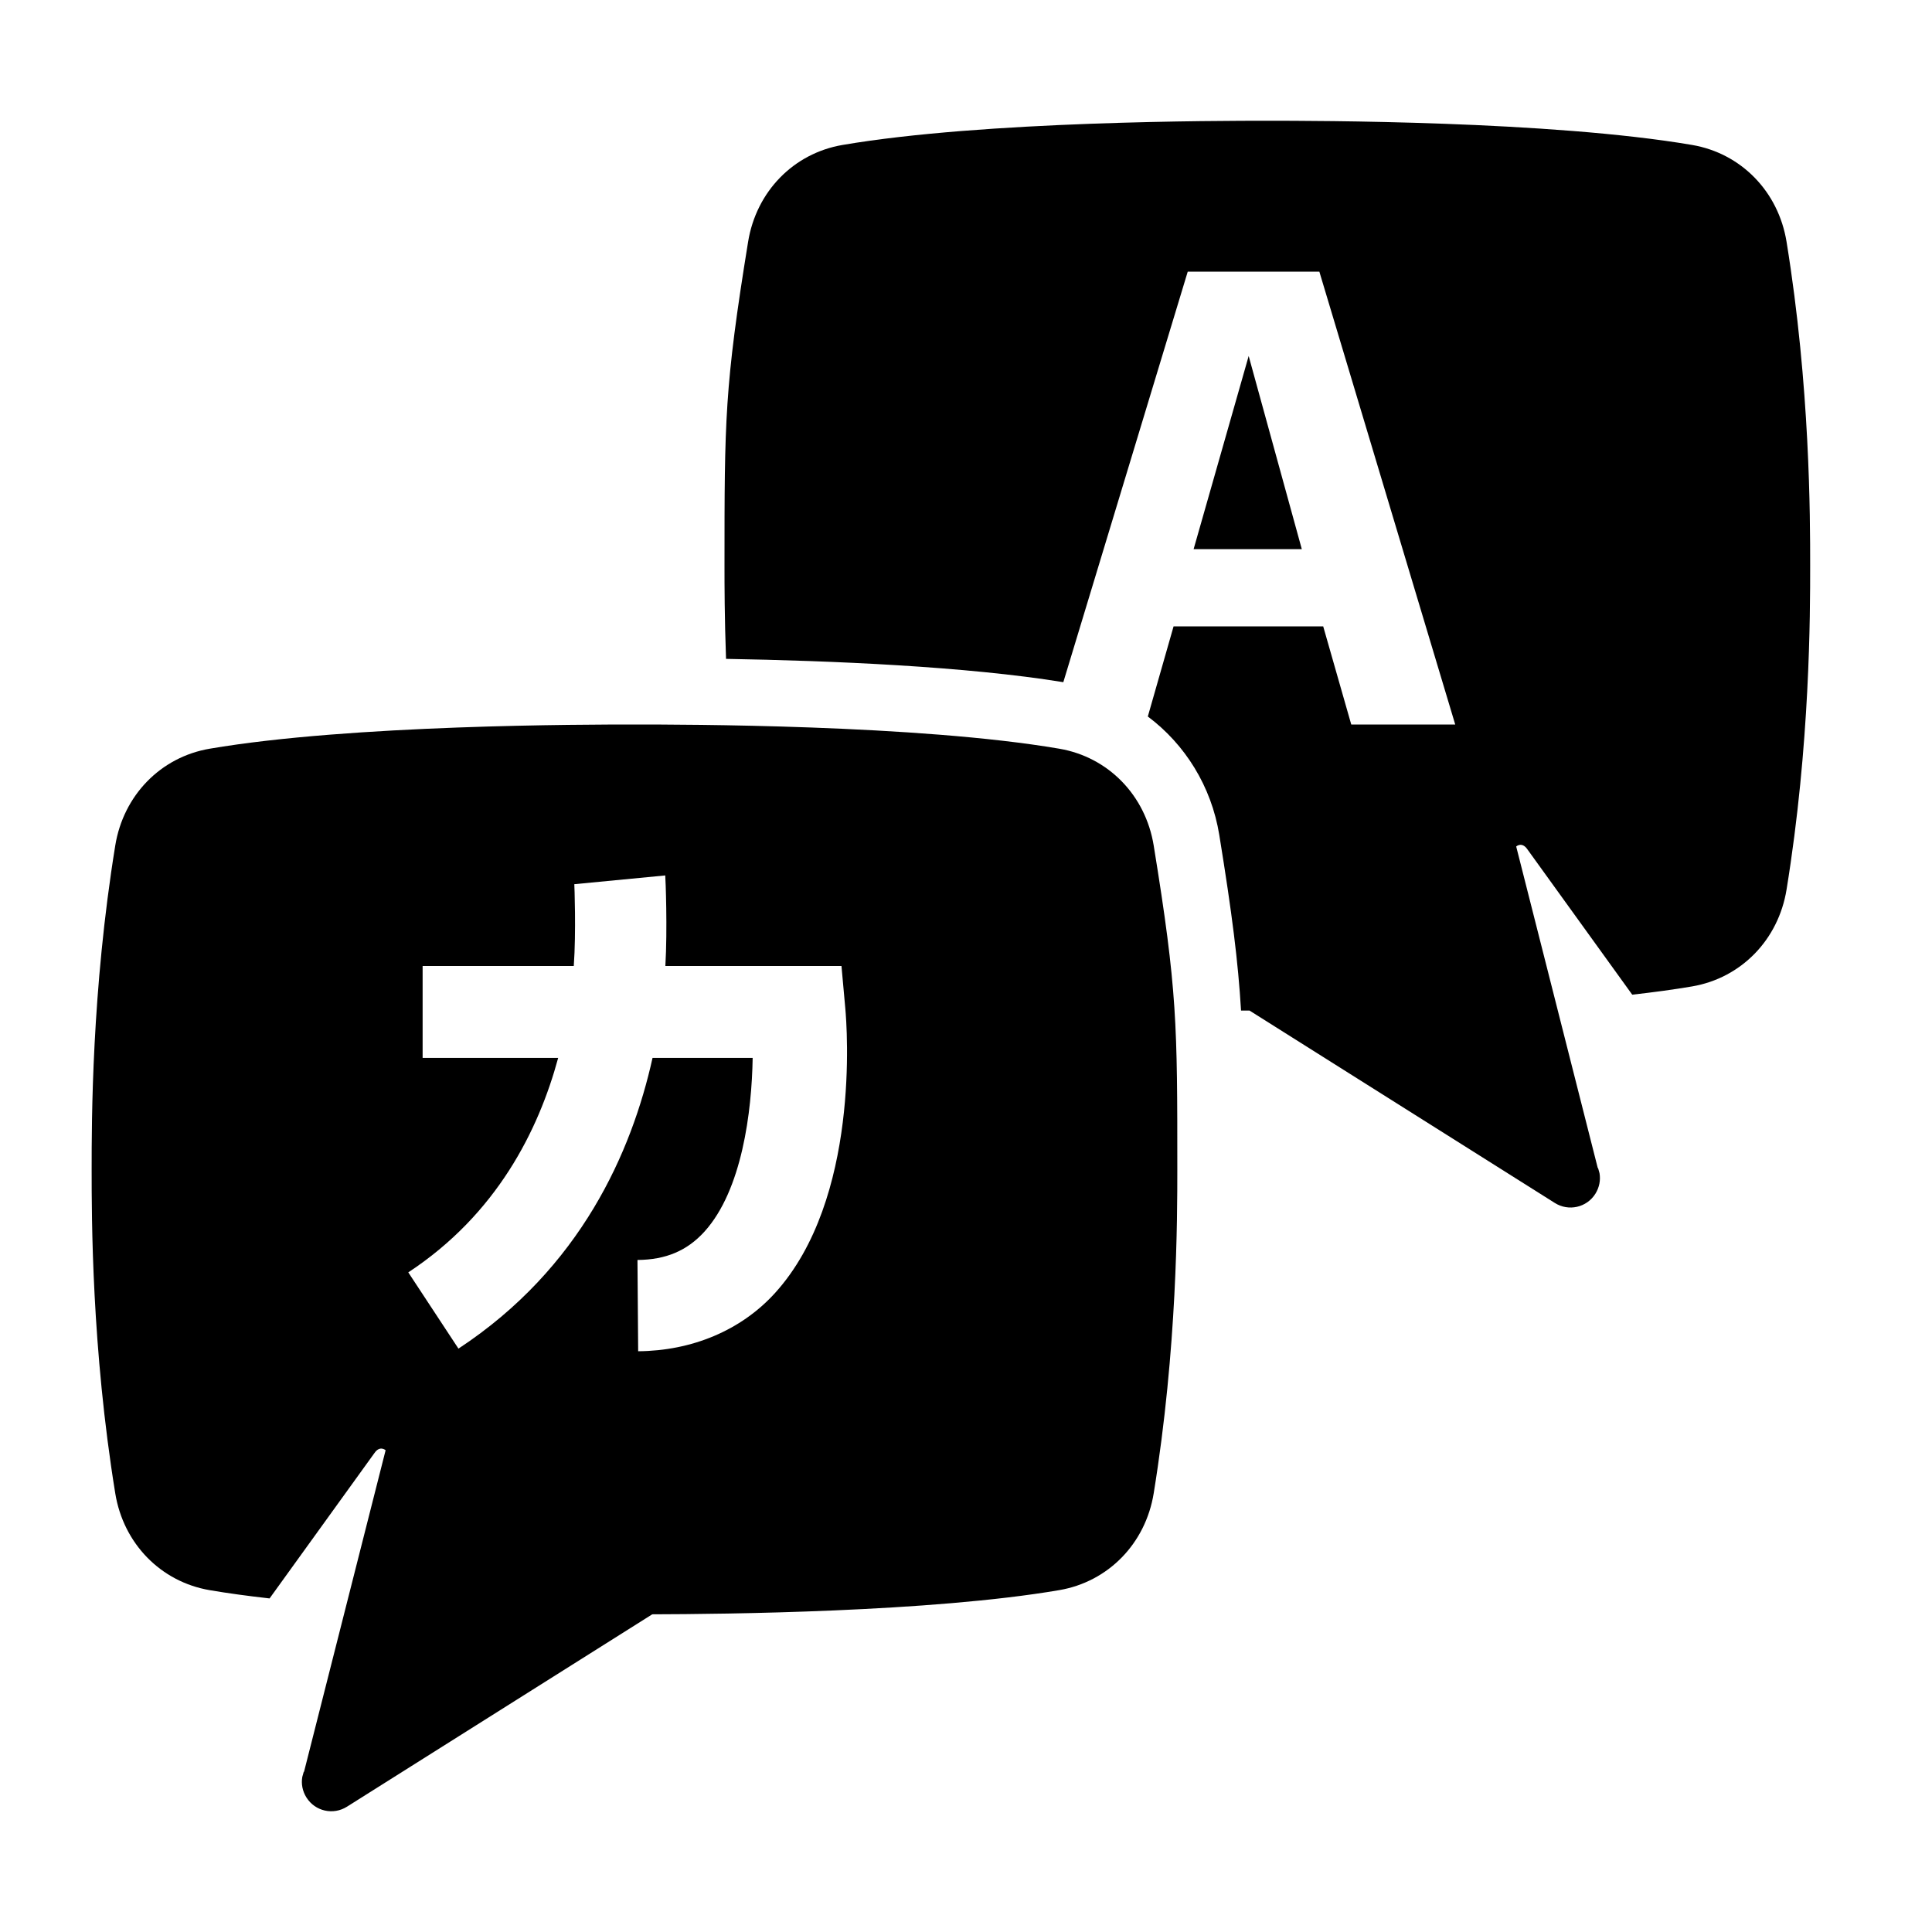
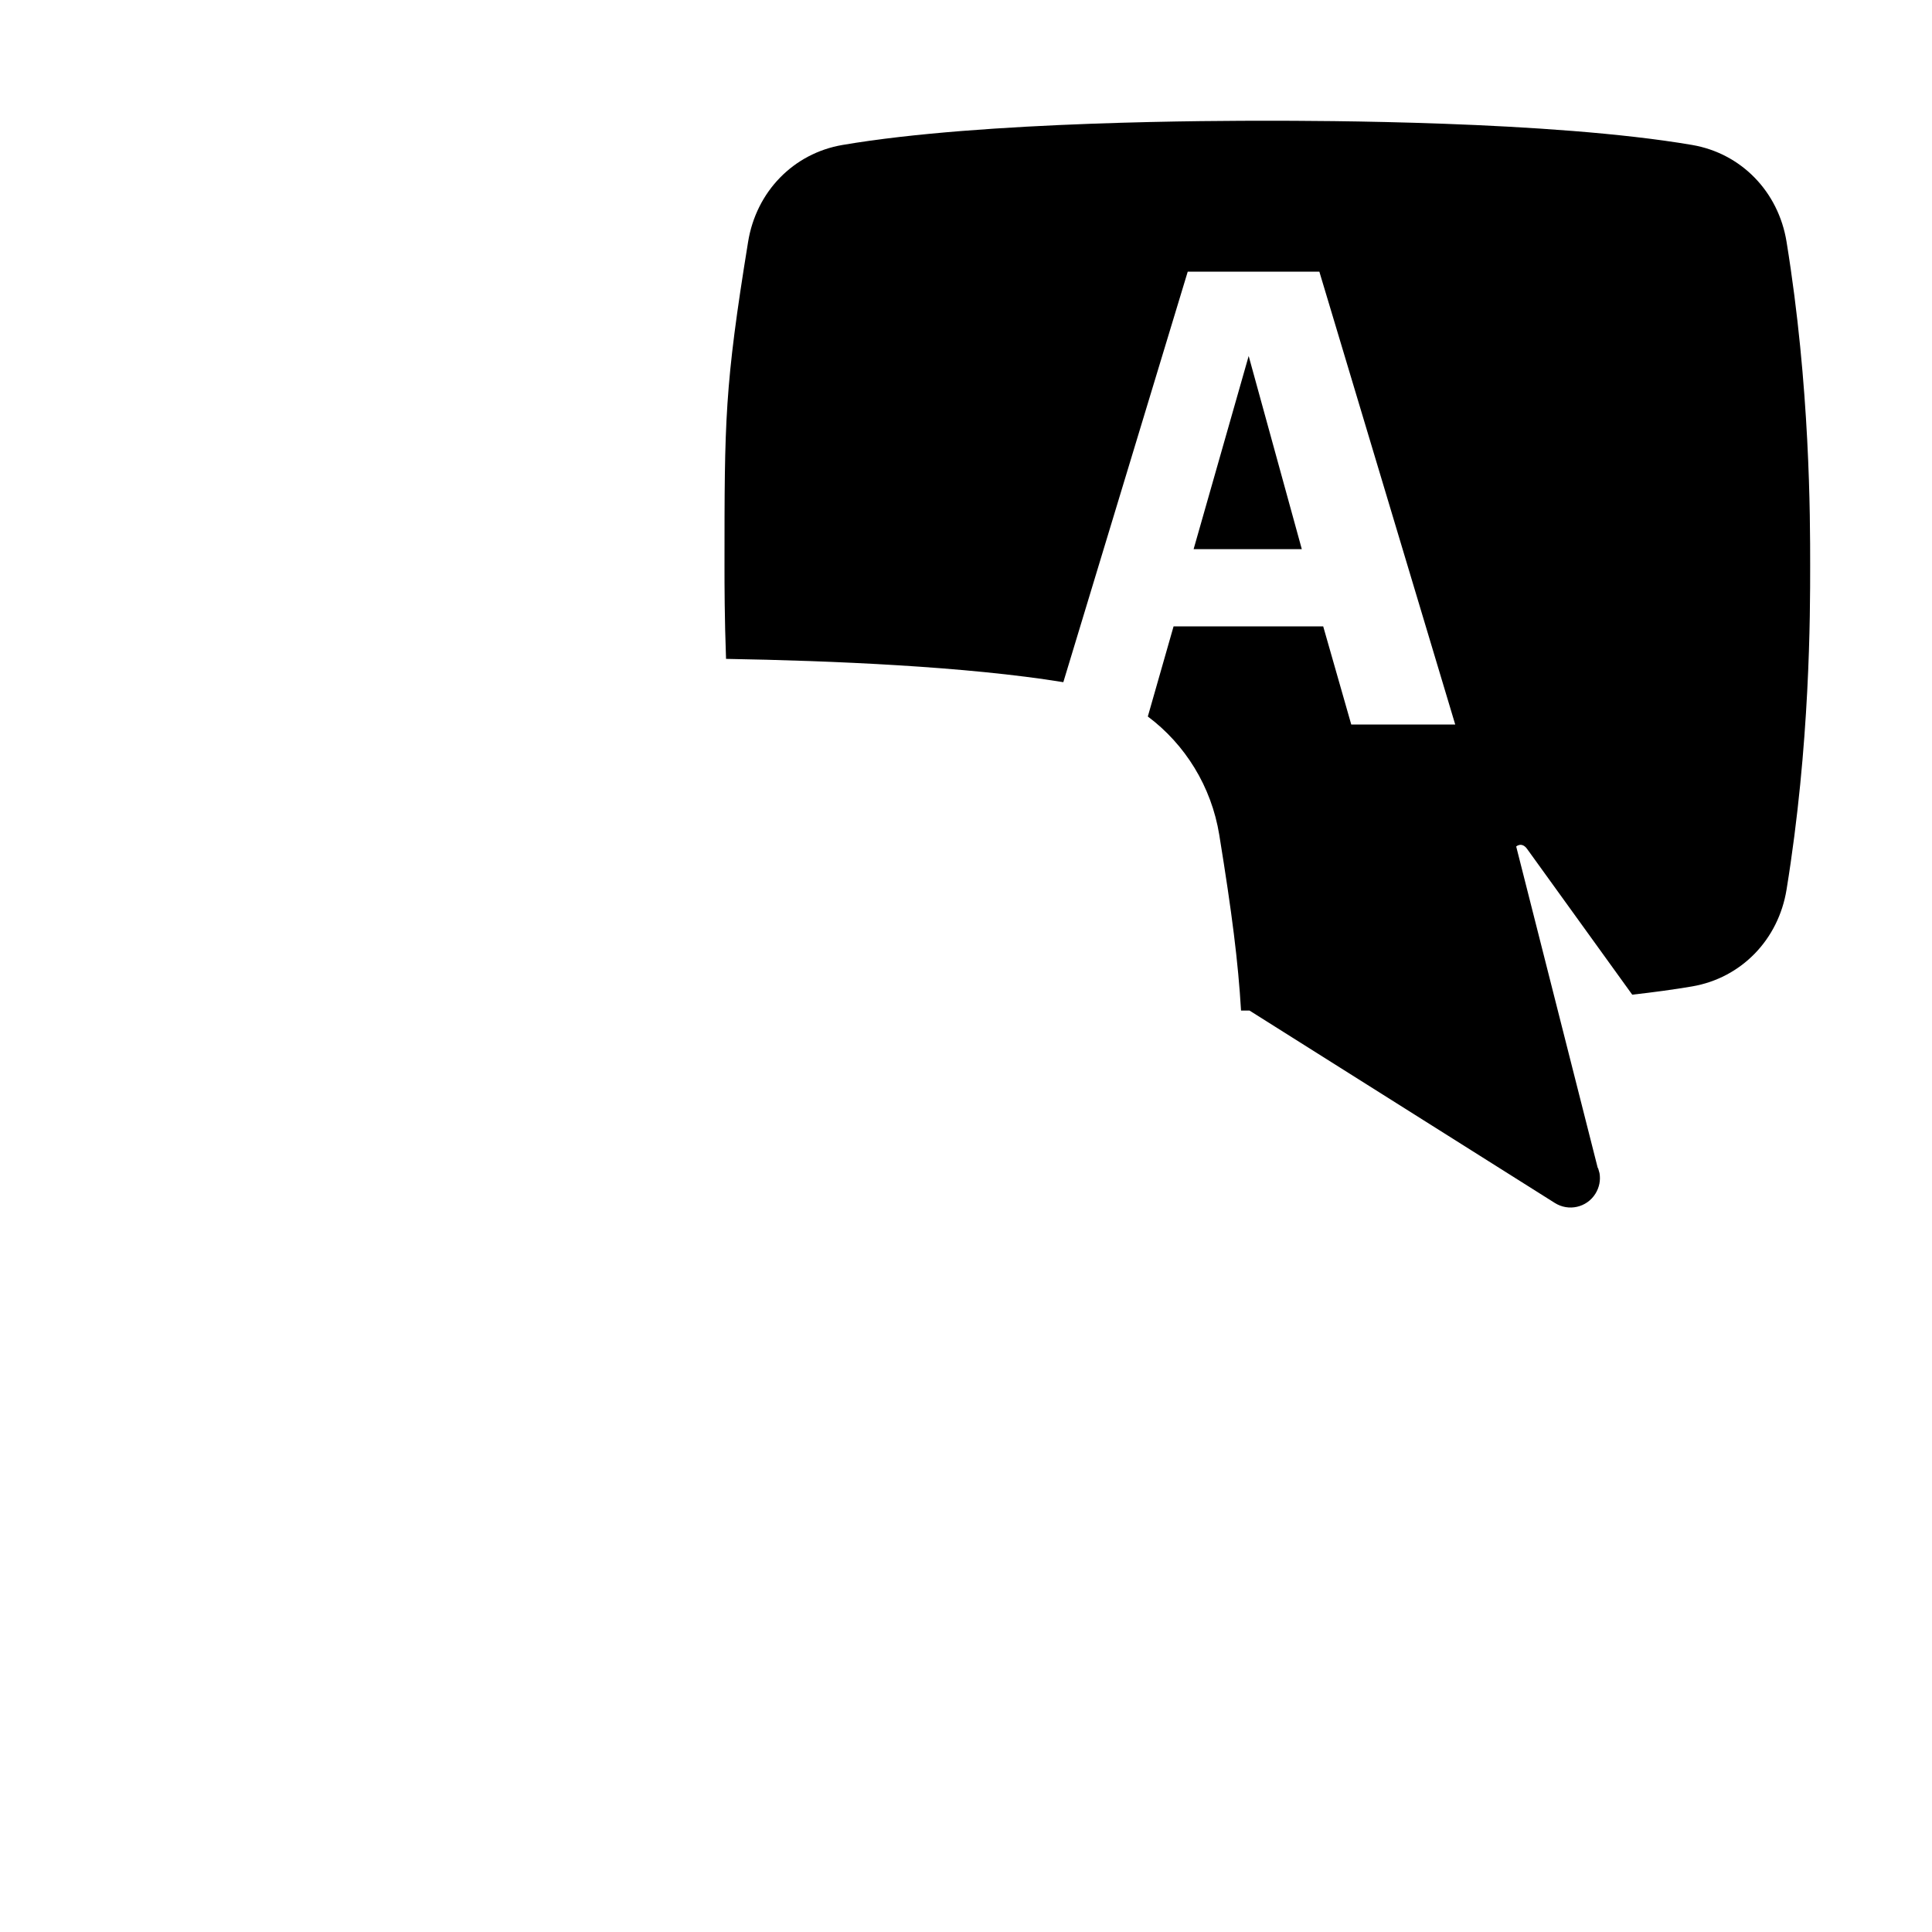
<svg xmlns="http://www.w3.org/2000/svg" version="1.2" baseProfile="tiny" x="0px" y="0px" width="64px" height="64px" viewBox="0 0 64 64" xml:space="preserve">
  <g class="_x36_4px_Box-12">
    <rect fill="none" width="64" height="64" />
  </g>
  <g class="Icon">
    <g>
      <polygon points="39.54,18.191 43.124,18.191 41.364,11.793   " />
-       <path d="M35.091,24.802C30.4,24,22.581,24,21.018,24c-1.564,0-9.382,0-14.073,0.802    c-1.623,0.277-2.857,1.543-3.127,3.208c-0.782,4.812-0.782,9.126-0.782,10.729c0,1.603,0,5.917,0.782,10.729    c0.27,1.664,1.504,2.93,3.127,3.208c0.614,0.105,1.284,0.195,1.985,0.274l3.474-4.816    c0.182-0.265,0.37-0.093,0.37-0.093l-2.703,10.654l-0.009-0.004l-0.048,0.171    c-0.04,0.23,0.004,0.47,0.137,0.682c0.288,0.458,0.889,0.594,1.346,0.303l10.11-6.371    c2.384-0.006,9.219-0.072,13.484-0.801c1.623-0.278,2.857-1.544,3.127-3.208C39,44.656,39,40.342,39,38.739    c0-4.814,0-5.917-0.782-10.729C37.948,26.346,36.714,25.079,35.091,24.802z M25.678,42.828    c-1.134,1.252-2.768,1.92-4.538,1.934l-0.023-3.024c0.94-0.007,1.645-0.306,2.22-0.94    c1.246-1.377,1.567-3.98,1.596-5.753h-3.317c-0.691,3.112-2.375,6.963-6.429,9.63l-1.662-2.526    c2.934-1.931,4.315-4.706,4.965-7.104H14V32h5.007c0.081-1.116,0.021-2.686,0.018-2.71L22.037,29    c0.011,0.111,0.076,1.775,0.004,3h5.834l0.126,1.395C28.06,34.033,28.492,39.721,25.678,42.828z" />
      <path d="M59.182,8.01c-0.27-1.664-1.504-2.93-3.127-3.208C51.364,4,43.545,4,41.982,4    C40.419,4,32.6,4,27.909,4.802c-1.623,0.277-2.857,1.543-3.127,3.208C24,12.822,24,13.925,24,18.739    c0,0.641,0.001,1.721,0.051,3.087c3.507,0.06,7.965,0.25,11.173,0.772L39.345,9h4.361l0.031,0.105L48.206,24    h-3.444l-0.929-3.25h-4.957l-0.853,2.985c1.234,0.923,2.106,2.314,2.367,3.922    c0.423,2.606,0.625,4.203,0.721,5.819c0.095,0,0.198,0.001,0.282,0.001l10.11,6.371    c0.457,0.29,1.059,0.155,1.346-0.303c0.133-0.213,0.176-0.453,0.137-0.682l-0.048-0.171l-0.009,0.004    L50.226,28.041c0,0,0.188-0.172,0.37,0.093l3.474,4.816c0.7-0.079,1.371-0.169,1.985-0.274    c1.623-0.278,2.857-1.544,3.127-3.208c0.782-4.811,0.782-9.125,0.782-10.729    C59.964,17.135,59.964,12.822,59.182,8.01z" />
    </g>
  </g>
</svg>